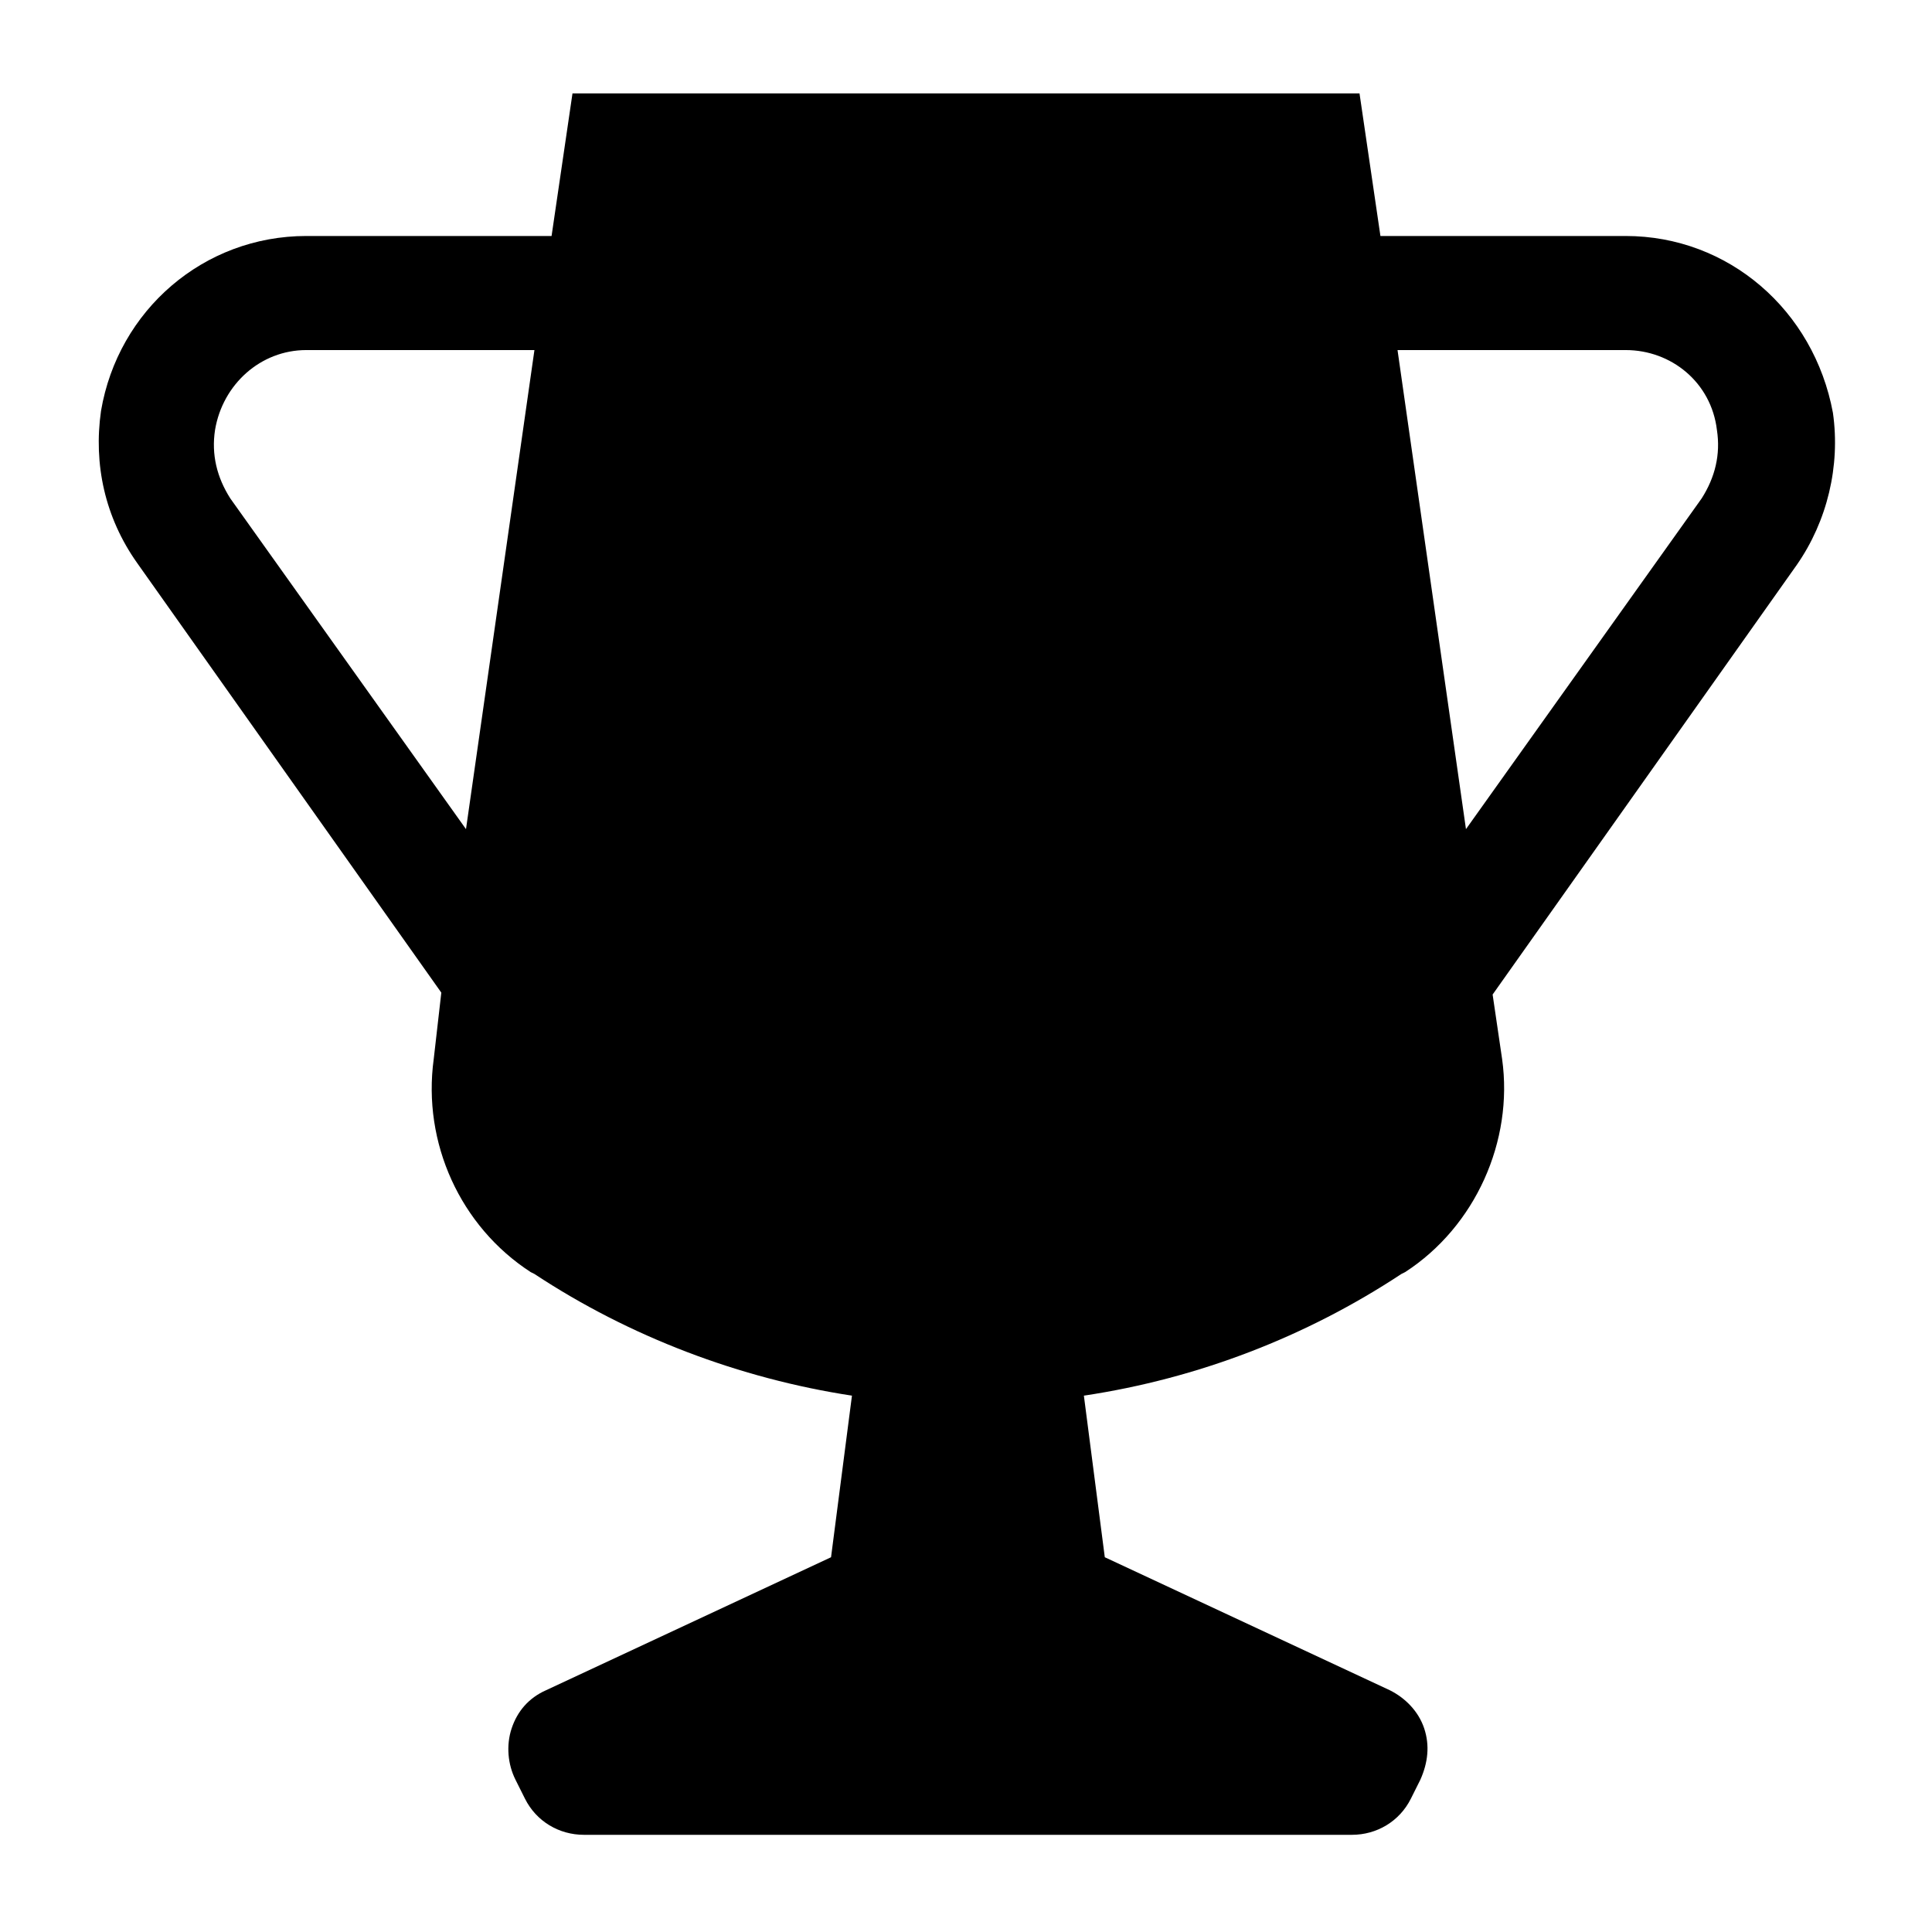
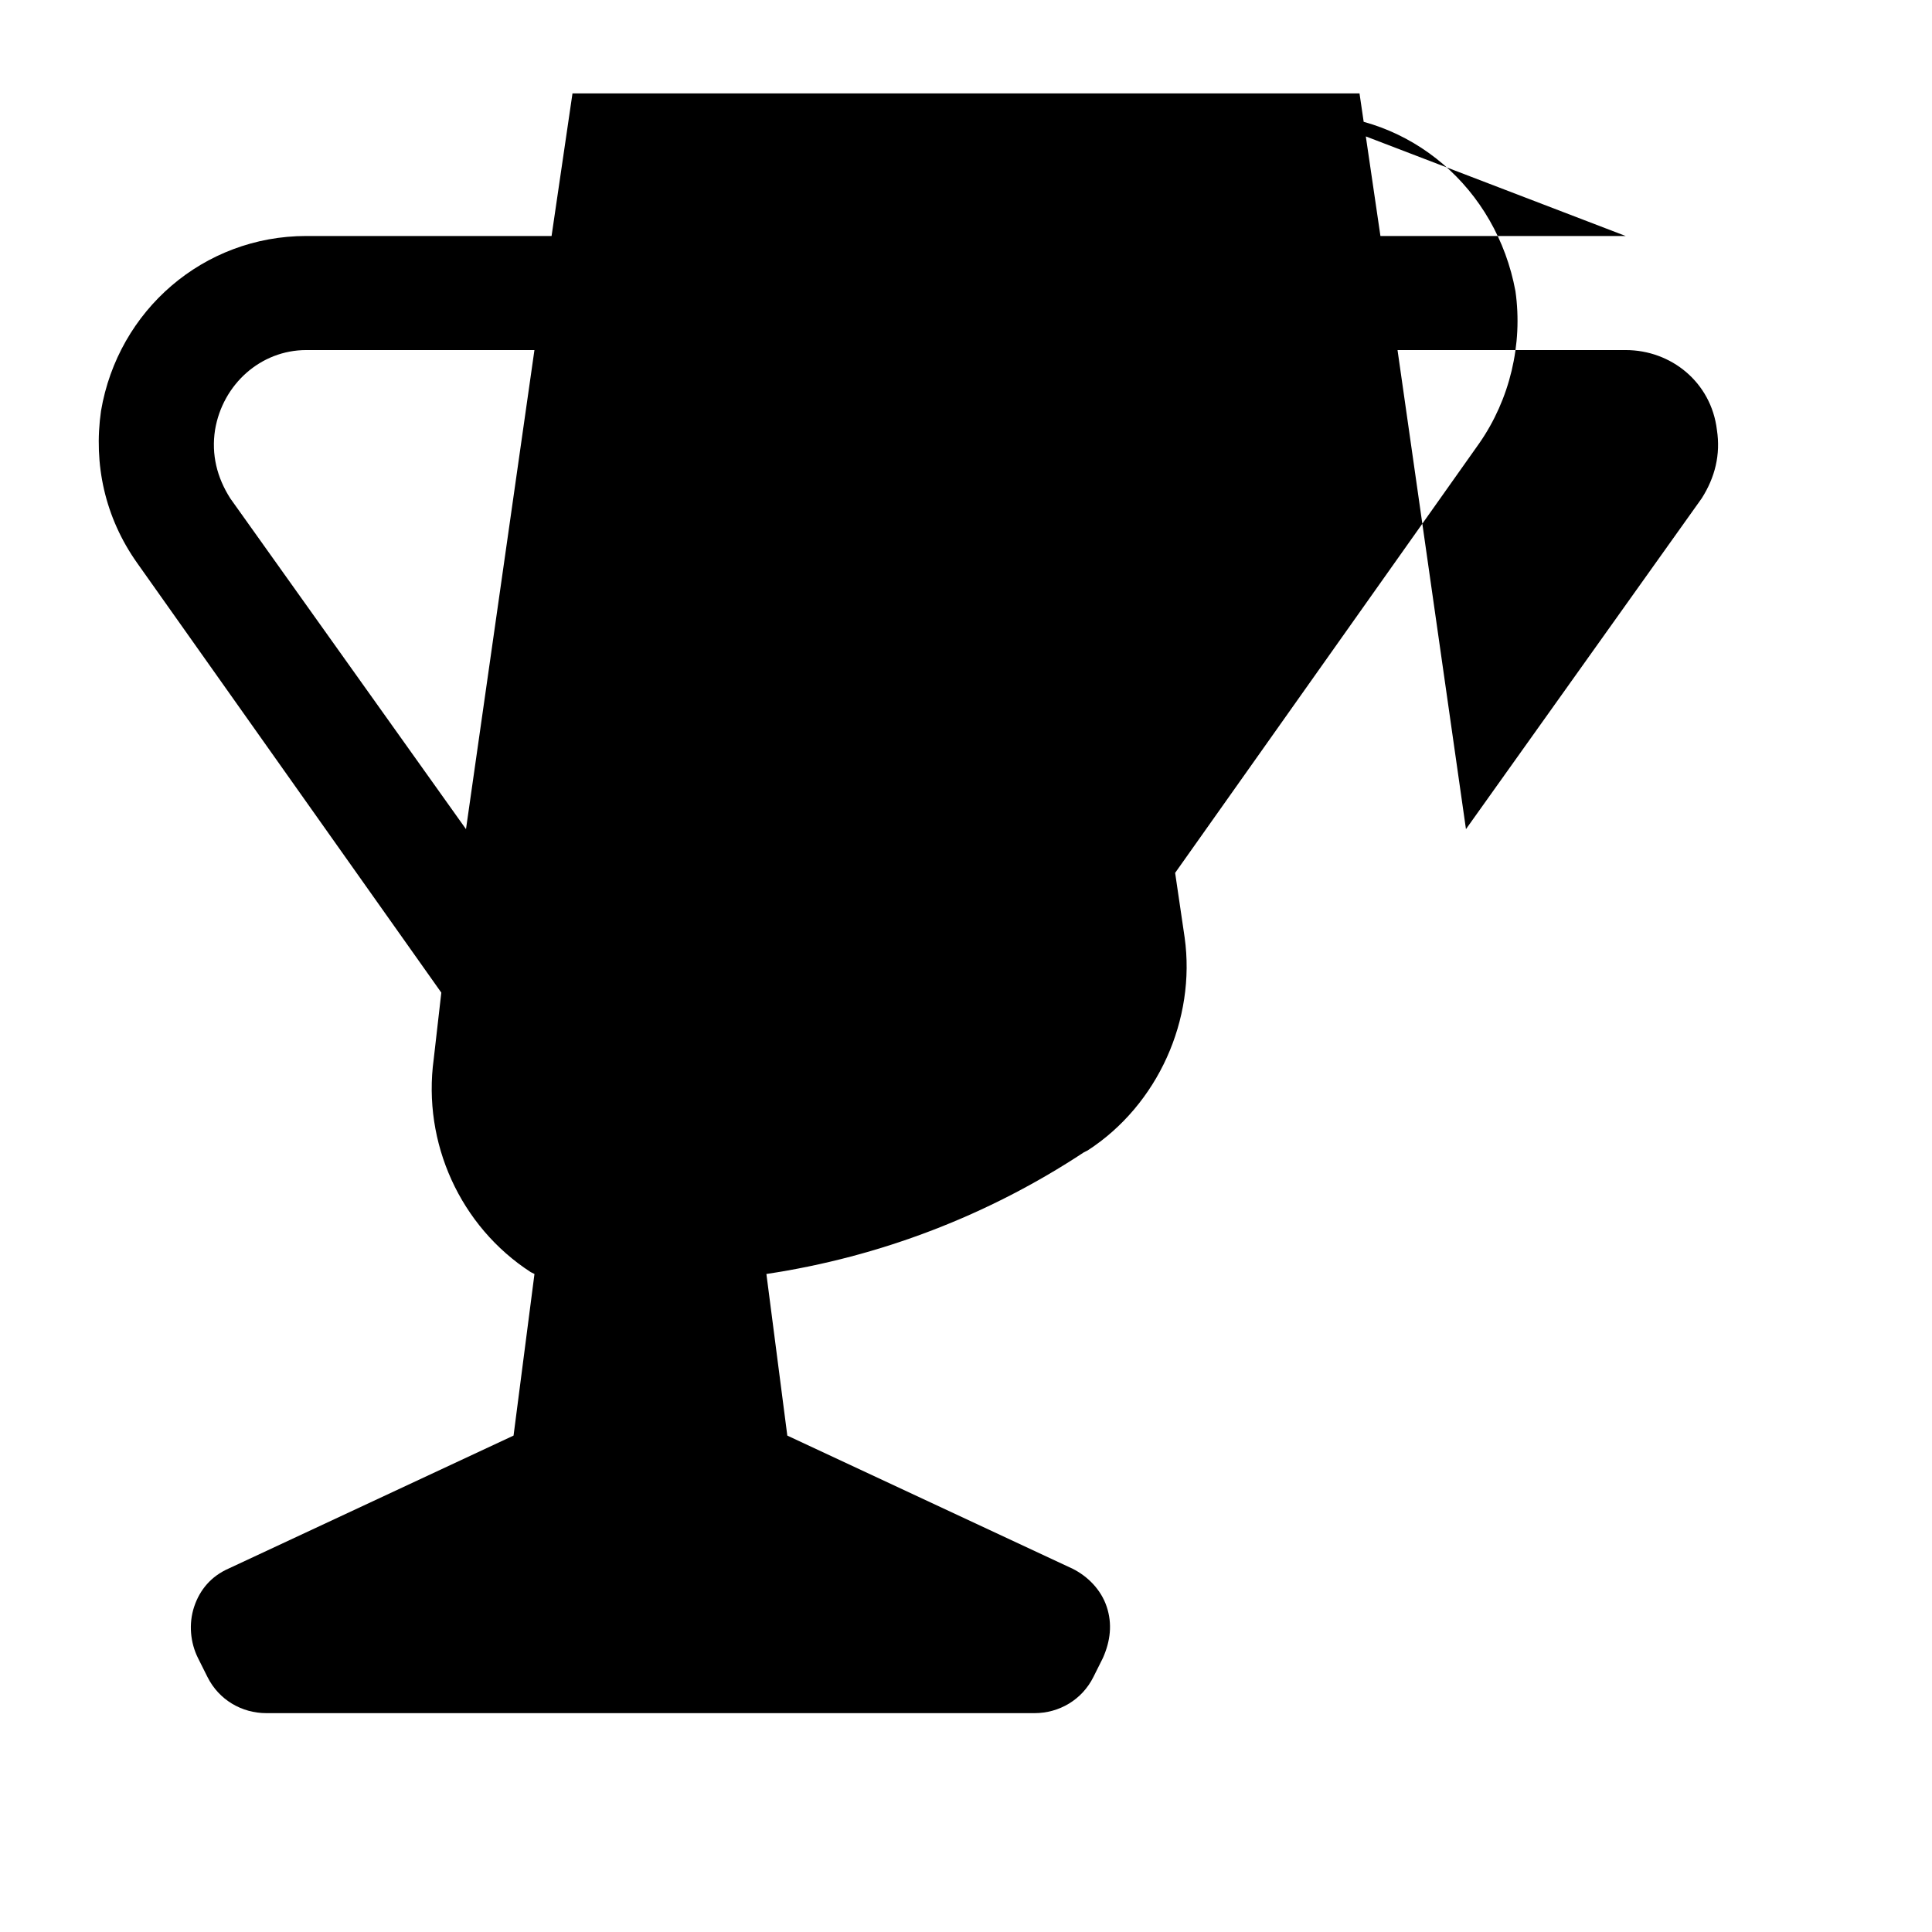
<svg xmlns="http://www.w3.org/2000/svg" fill="#000000" width="800px" height="800px" version="1.1" viewBox="144 144 512 512">
-   <path d="m574.82 206.54h-64.992l-5.543-37.785h-208.57l-5.543 37.785h-64.992c-27.207 0-49.879 19.648-54.41 46.352-2.016 14.105 1.008 28.215 9.574 40.305l80.609 113.86-2.016 17.633c-3.023 22.168 7.055 44.336 25.695 56.426l1.008 0.504c25.191 16.625 54.41 27.711 84.137 32.242l-5.543 42.824-75.57 35.266c-4.535 2.016-7.559 5.543-9.07 10.078-1.512 4.535-1.008 9.574 1.008 13.602l2.519 5.039c3.023 6.047 9.07 9.574 15.617 9.574h203.54c6.551 0 12.594-3.527 15.617-9.574l2.519-5.039c2.016-4.535 2.519-9.07 1.008-13.602-1.512-4.535-5.039-8.062-9.07-10.078l-75.57-35.266-5.543-42.824c30.23-4.535 58.945-15.617 84.137-32.242l1.008-0.504c18.641-12.09 28.719-34.762 25.695-56.426l-2.519-17.129 80.609-113.86c8.062-11.586 11.586-26.199 9.574-40.305-5.039-27.207-27.711-46.855-54.918-46.855zm-373.83 51.391c2.016-12.09 12.09-21.16 24.184-21.16h60.457l-18.137 126.96-62.473-87.664c-3.527-5.543-5.039-11.59-4.031-18.137zm313.37-21.16h60.457c12.09 0 22.672 8.566 24.184 21.16 1.008 6.551-0.504 12.594-4.031 18.137l-62.473 87.66z" />
+   <path d="m574.82 206.54h-64.992l-5.543-37.785h-208.57l-5.543 37.785h-64.992c-27.207 0-49.879 19.648-54.41 46.352-2.016 14.105 1.008 28.215 9.574 40.305l80.609 113.86-2.016 17.633c-3.023 22.168 7.055 44.336 25.695 56.426l1.008 0.504l-5.543 42.824-75.57 35.266c-4.535 2.016-7.559 5.543-9.07 10.078-1.512 4.535-1.008 9.574 1.008 13.602l2.519 5.039c3.023 6.047 9.07 9.574 15.617 9.574h203.54c6.551 0 12.594-3.527 15.617-9.574l2.519-5.039c2.016-4.535 2.519-9.07 1.008-13.602-1.512-4.535-5.039-8.062-9.07-10.078l-75.57-35.266-5.543-42.824c30.23-4.535 58.945-15.617 84.137-32.242l1.008-0.504c18.641-12.09 28.719-34.762 25.695-56.426l-2.519-17.129 80.609-113.86c8.062-11.586 11.586-26.199 9.574-40.305-5.039-27.207-27.711-46.855-54.918-46.855zm-373.83 51.391c2.016-12.09 12.09-21.16 24.184-21.16h60.457l-18.137 126.96-62.473-87.664c-3.527-5.543-5.039-11.59-4.031-18.137zm313.37-21.16h60.457c12.09 0 22.672 8.566 24.184 21.16 1.008 6.551-0.504 12.594-4.031 18.137l-62.473 87.66z" />
</svg>